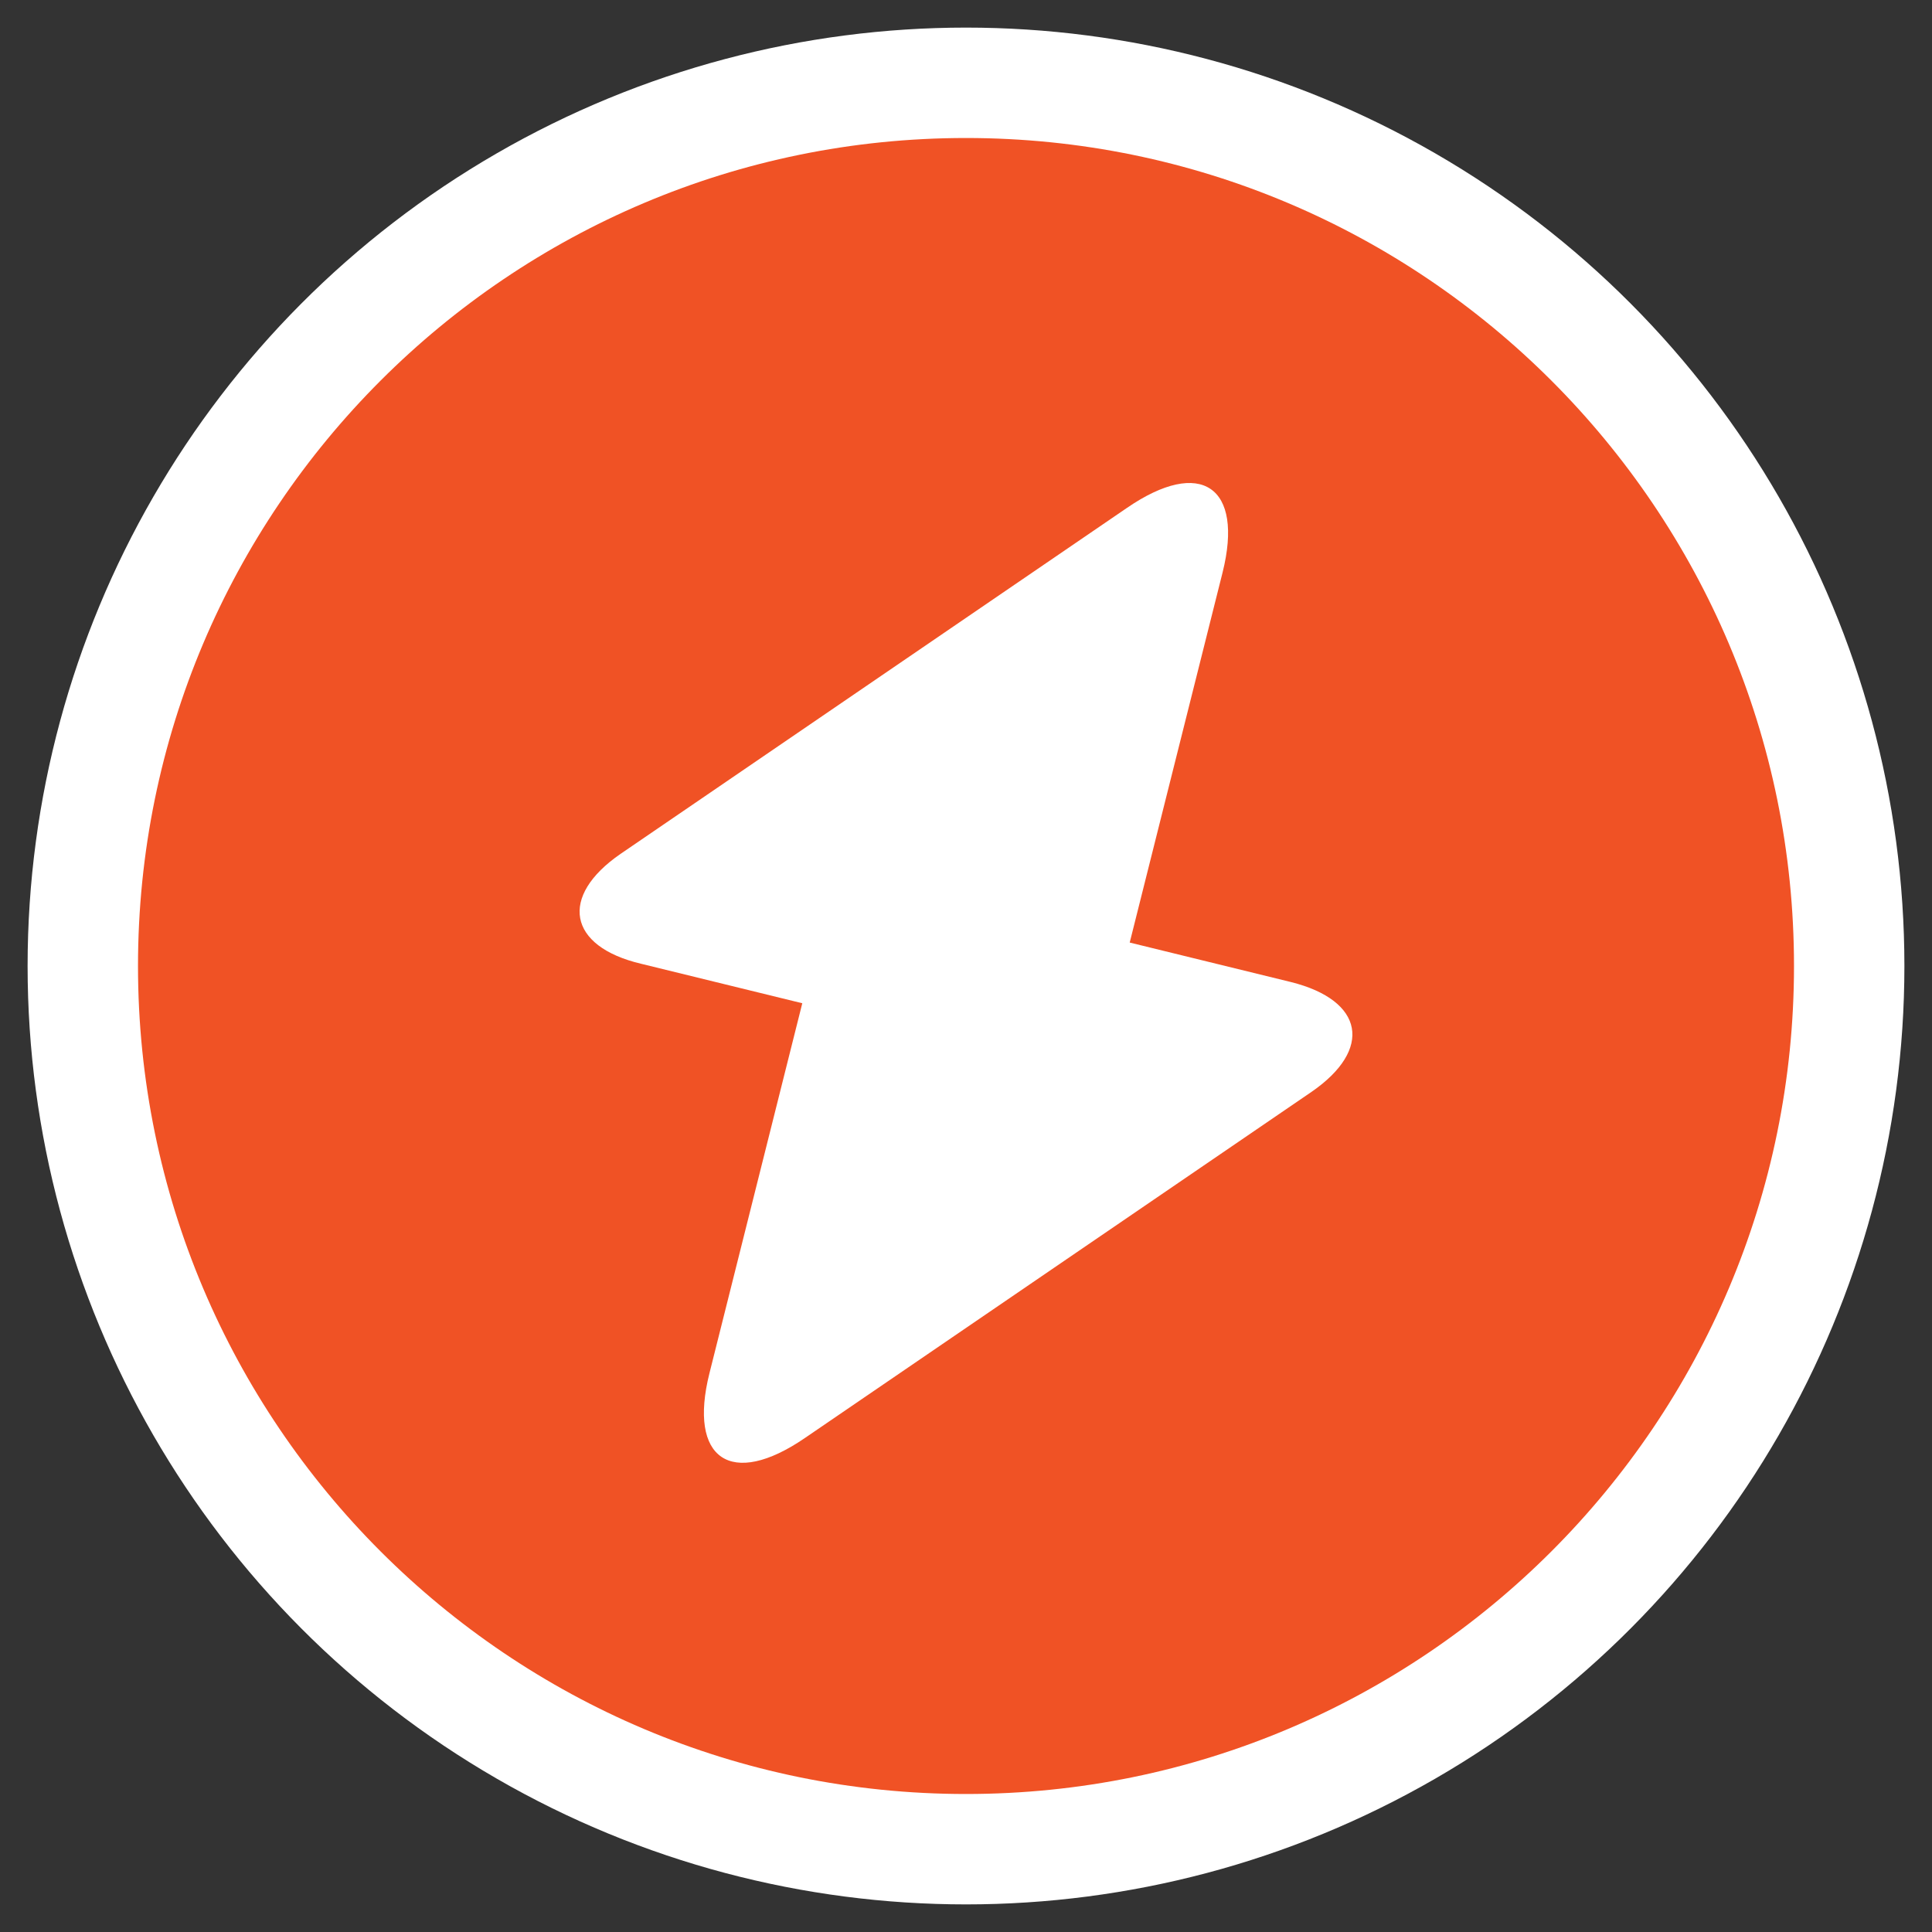
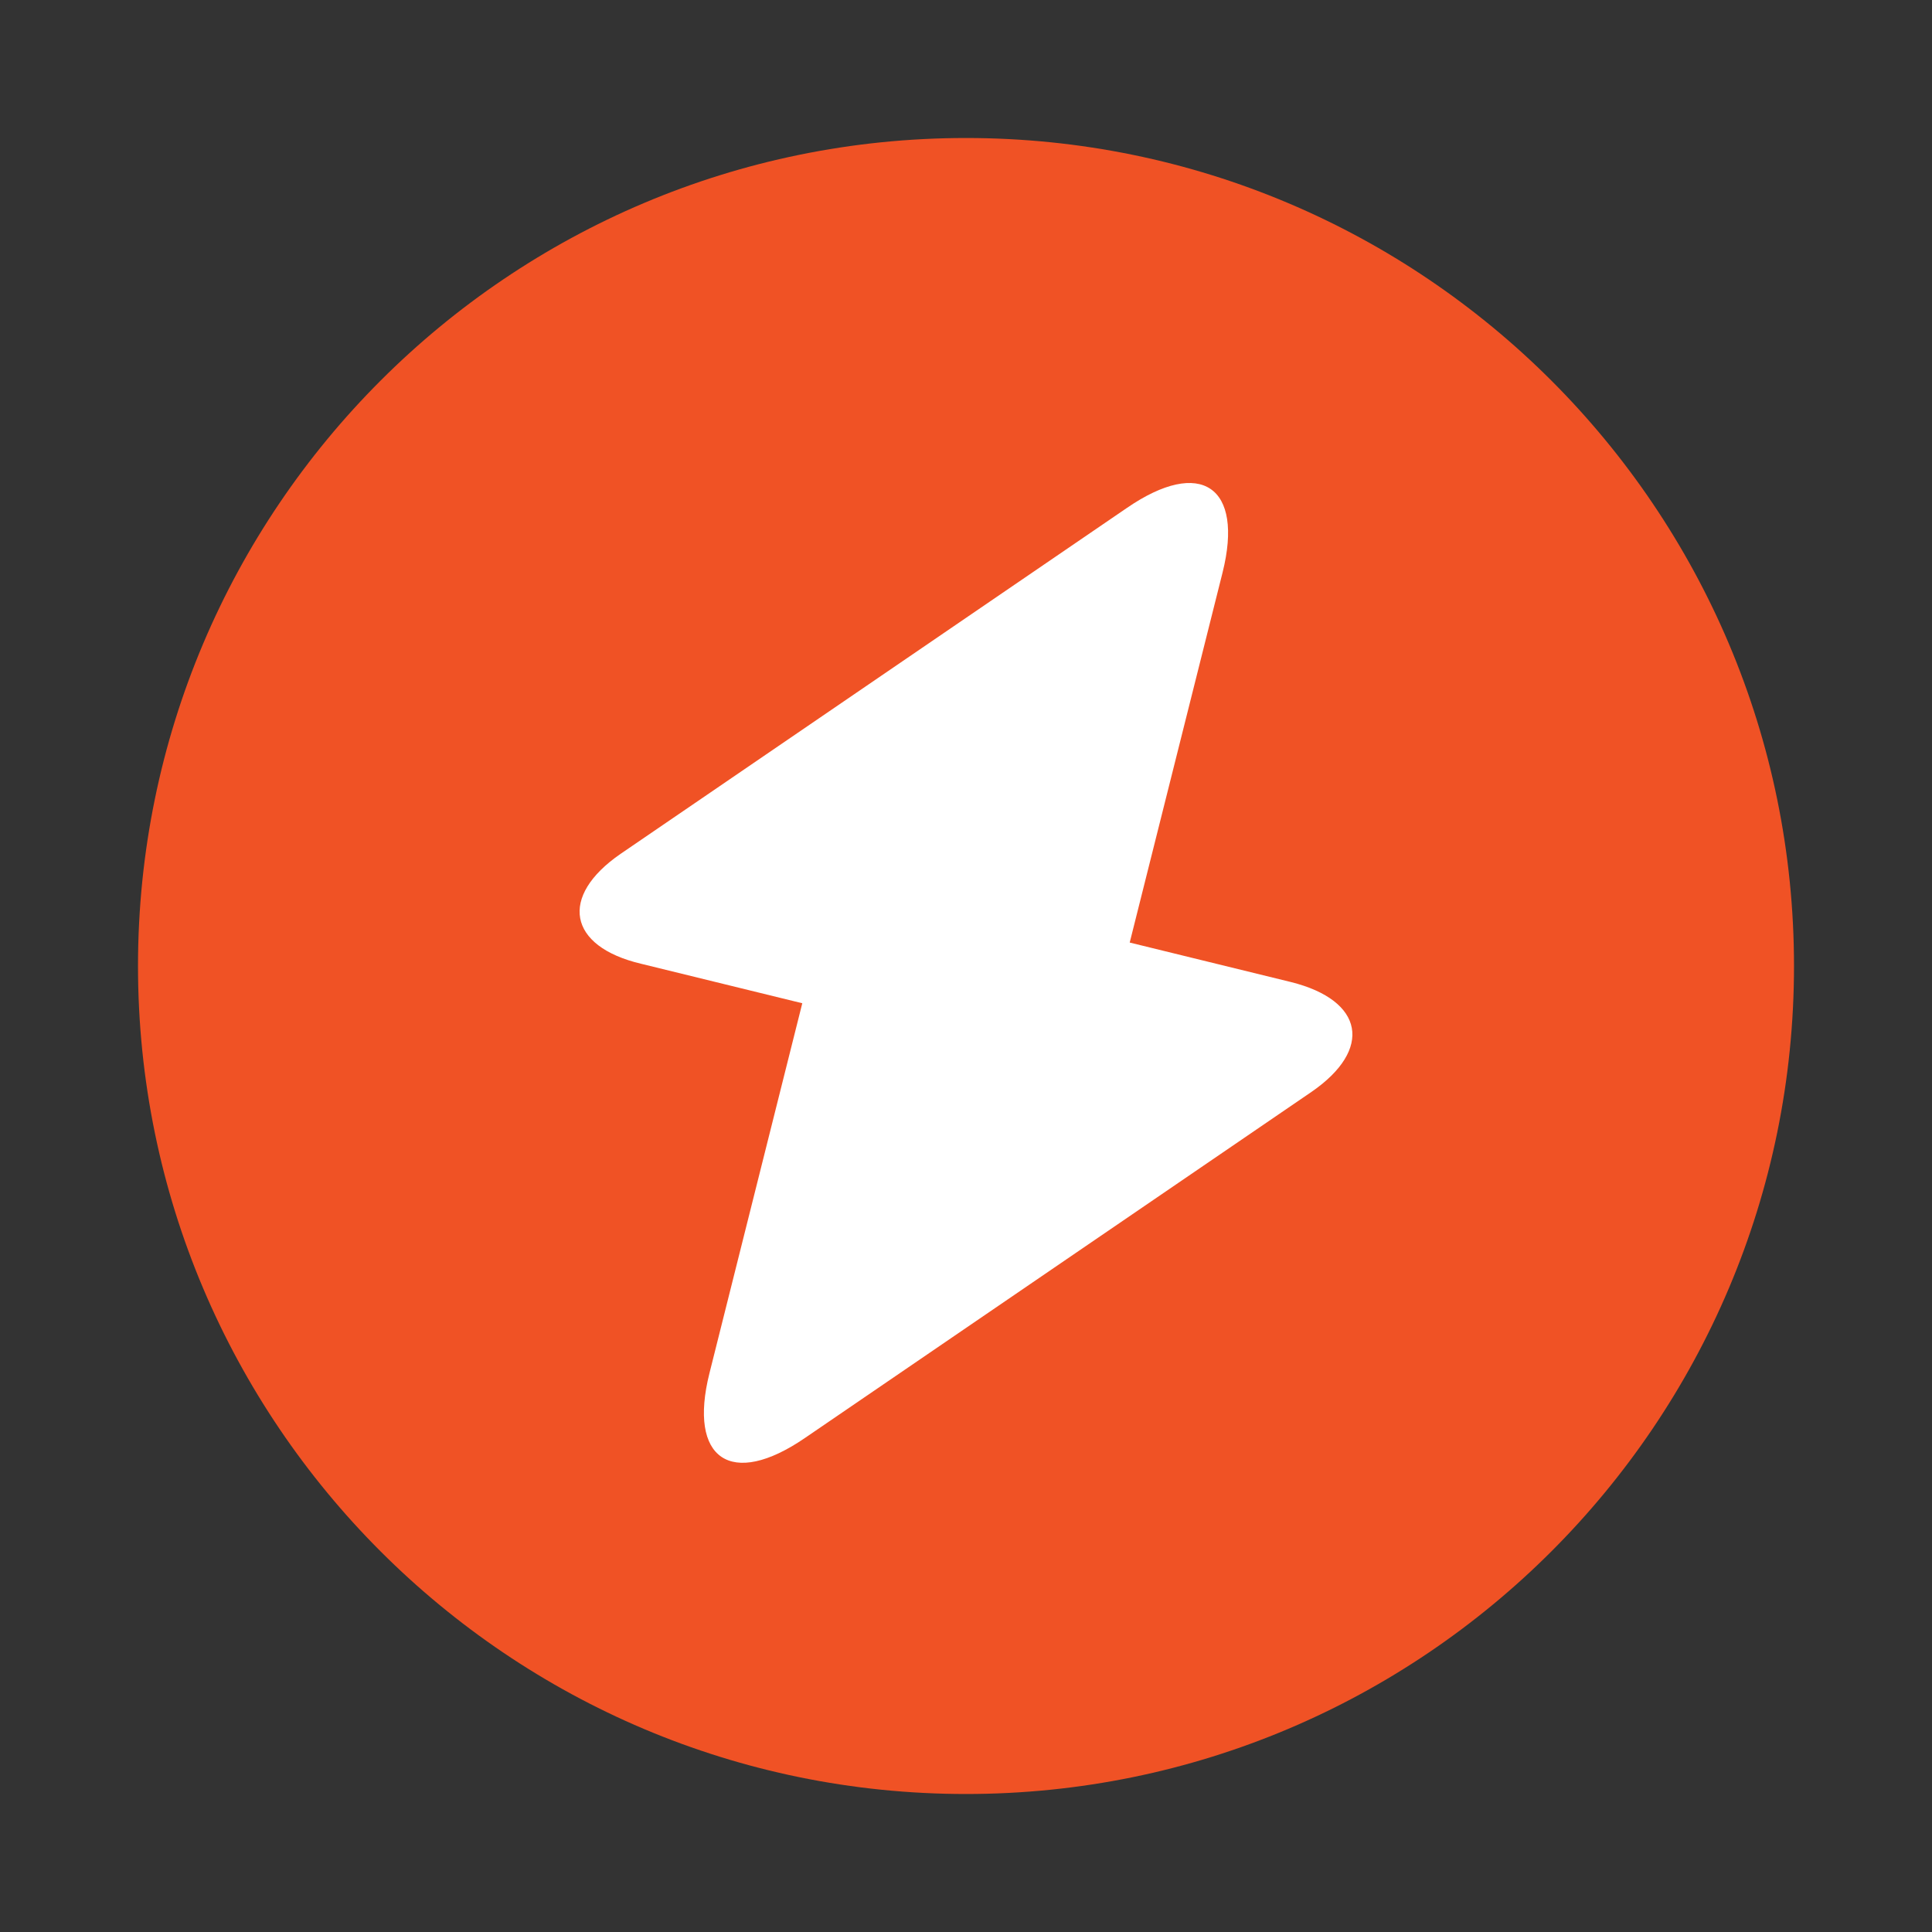
<svg xmlns="http://www.w3.org/2000/svg" width="140" height="140" viewBox="0 0 140 140" fill="none">
  <rect x="0" y="0" width="140" height="140" fill="#333333" stroke="none" />
-   <circle cx="70" cy="70" r="64" fill="white" stroke="white" stroke-width="8" />
  <path d="M10 70C10 36.88 36.88 10 70 10C103.12 10 130 36.88 130 70C130 103.12 103.12 130 70 130C36.88 130 10 103.12 10 70Z" fill="#F05225" />
  <path d="M95.035 79.123L58.35 104.187C52.967 107.888 49.851 105.723 51.409 99.51L58.137 72.699L46.452 69.837C41.14 68.58 40.503 64.95 44.965 61.877L81.65 36.813C87.033 33.112 90.149 35.277 88.591 41.49L81.863 68.301L93.548 71.163C98.86 72.49 99.497 76.05 95.035 79.123Z" fill="white" />
</svg>